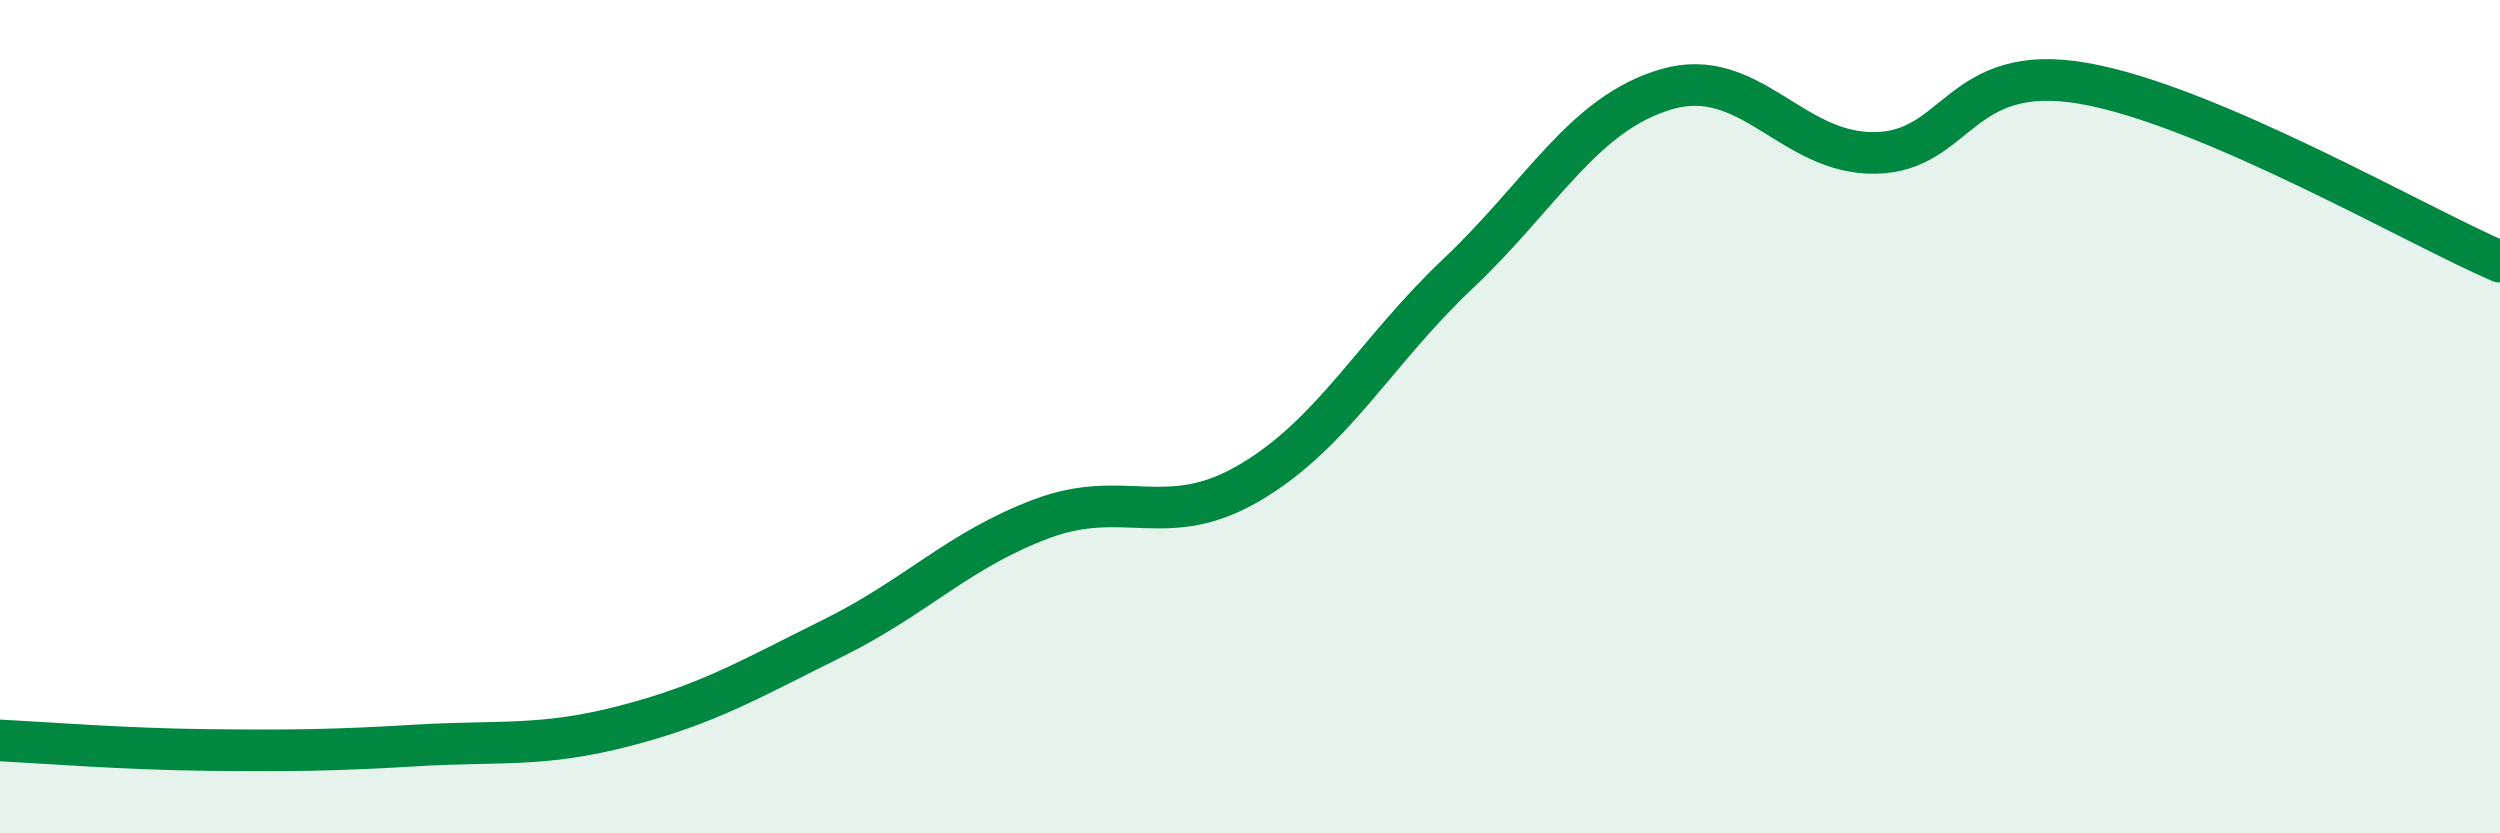
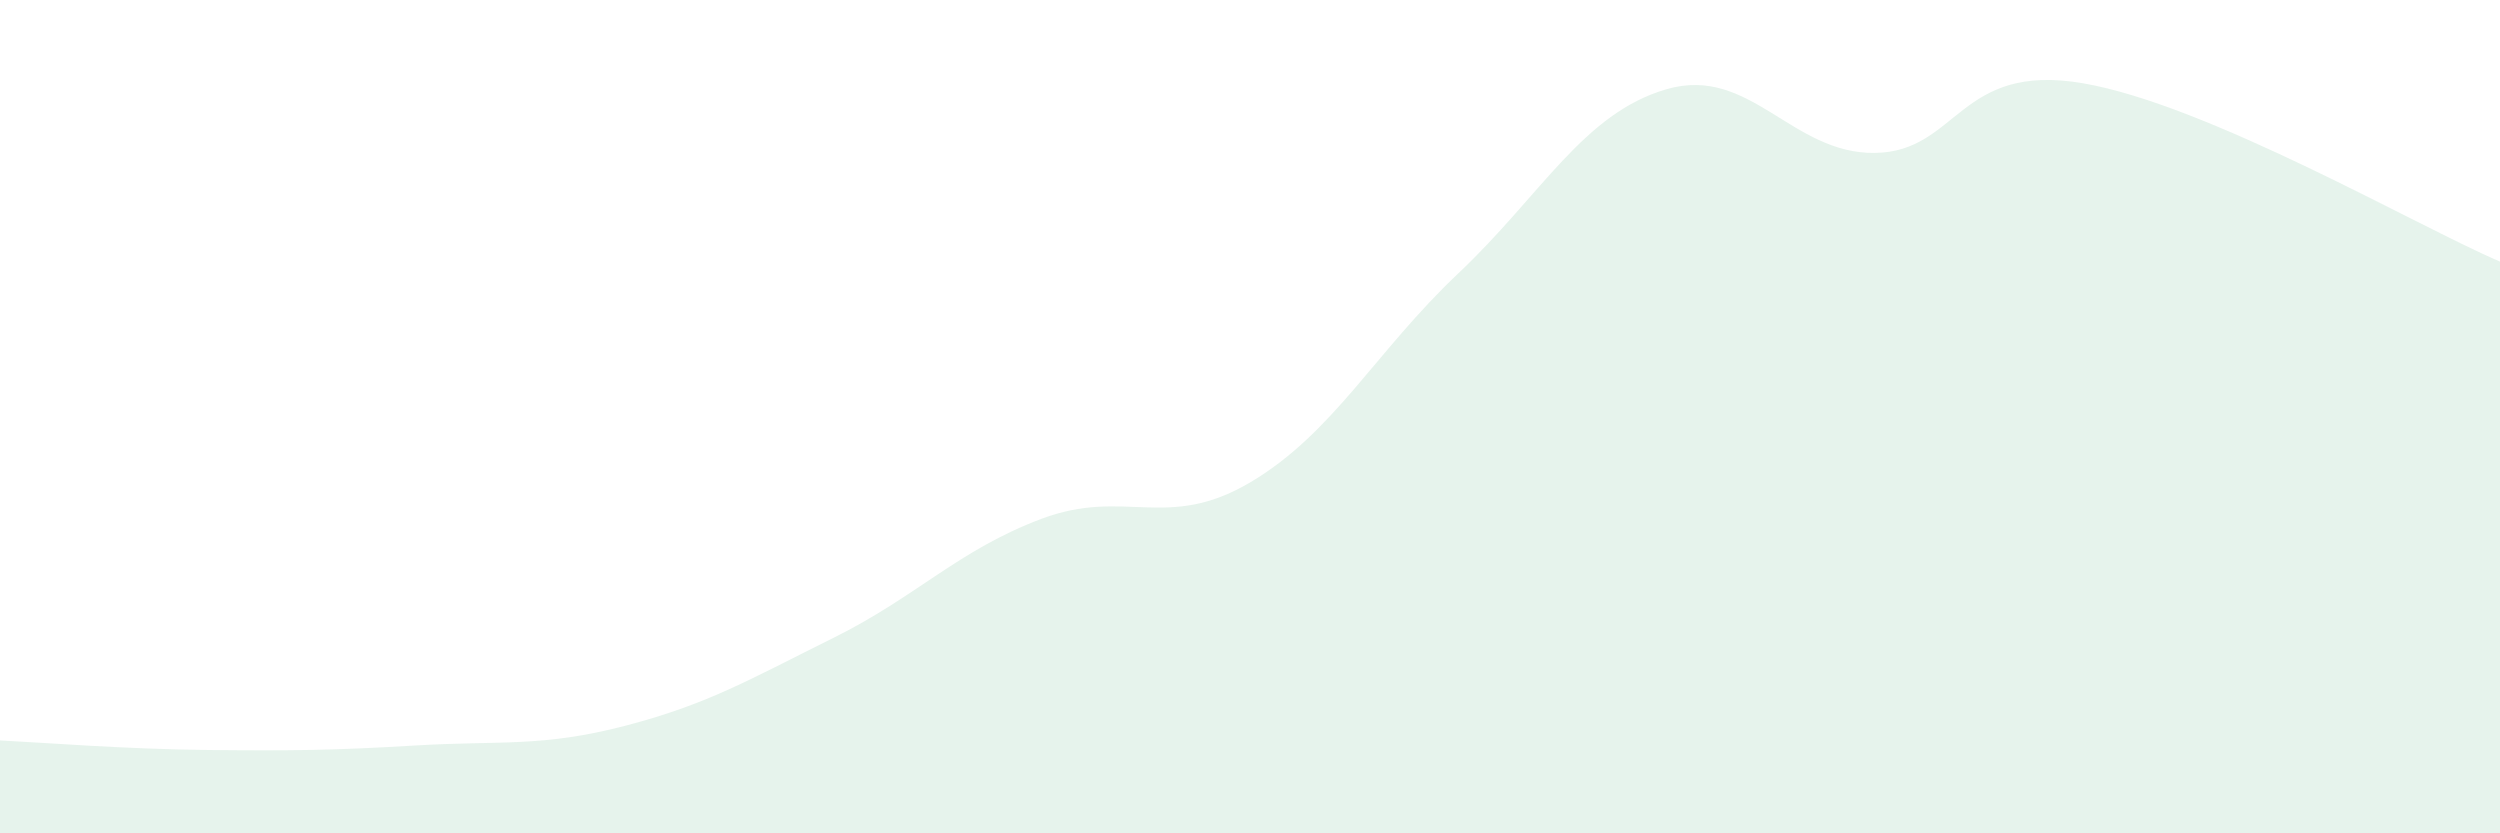
<svg xmlns="http://www.w3.org/2000/svg" width="60" height="20" viewBox="0 0 60 20">
  <path d="M 0,17.77 C 1,17.82 3,17.98 5,18 C 7,18.02 8,18.01 10,17.89 C 12,17.77 13,17.94 15,17.42 C 17,16.9 18,16.3 20,15.31 C 22,14.32 23,13.2 25,12.45 C 27,11.7 28,12.76 30,11.58 C 32,10.4 33,8.45 35,6.56 C 37,4.67 38,2.72 40,2.14 C 42,1.56 43,3.7 45,3.67 C 47,3.64 47,1.48 50,2 C 53,2.52 58,5.42 60,6.28L60 20L0 20Z" fill="#008740" opacity="0.1" stroke-linecap="round" stroke-linejoin="round" />
-   <path d="M 0,17.77 C 1,17.82 3,17.98 5,18 C 7,18.02 8,18.01 10,17.89 C 12,17.77 13,17.94 15,17.42 C 17,16.9 18,16.3 20,15.31 C 22,14.32 23,13.2 25,12.45 C 27,11.7 28,12.76 30,11.58 C 32,10.4 33,8.45 35,6.56 C 37,4.67 38,2.72 40,2.14 C 42,1.56 43,3.7 45,3.67 C 47,3.64 47,1.48 50,2 C 53,2.52 58,5.42 60,6.28" stroke="#008740" stroke-width="1" fill="none" stroke-linecap="round" stroke-linejoin="round" />
</svg>